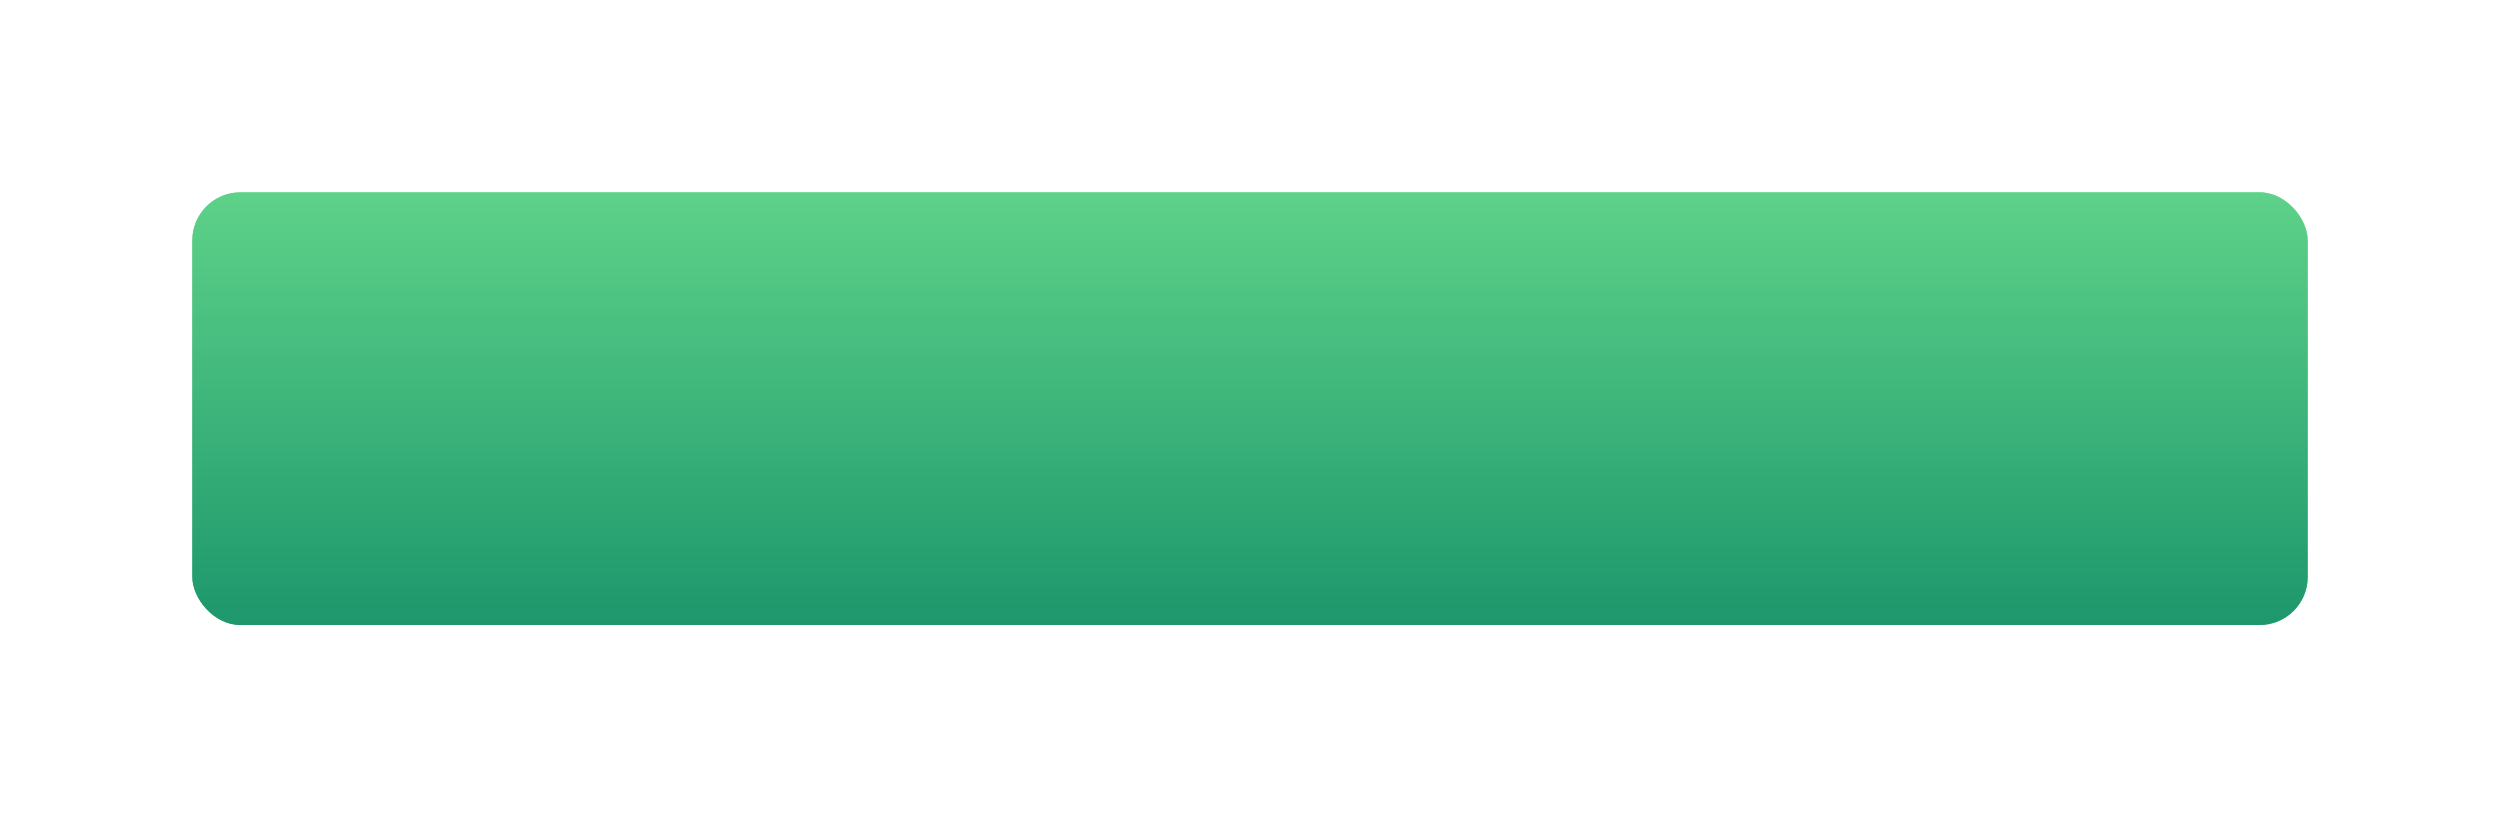
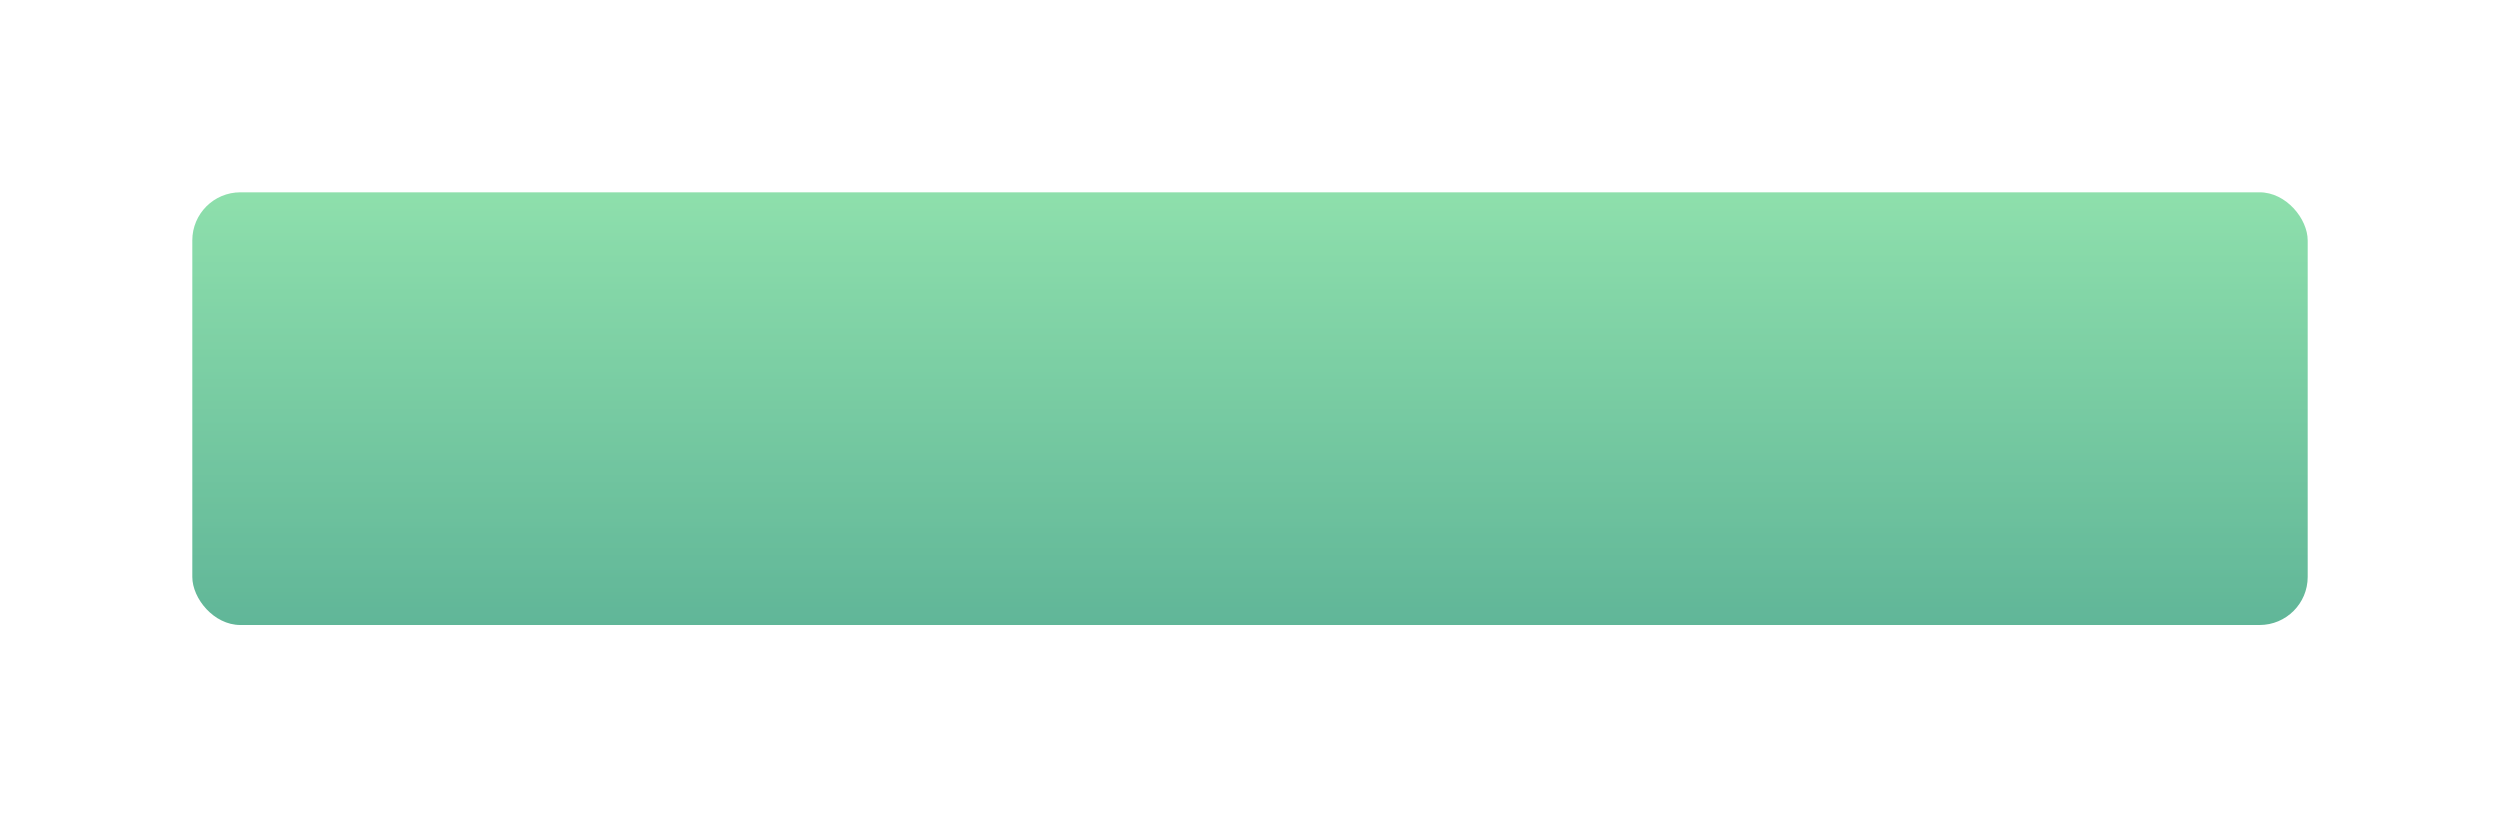
<svg xmlns="http://www.w3.org/2000/svg" width="520" height="170" viewBox="0 0 520 170" fill="none">
  <g opacity="0.7" filter="url(#filter0_f)">
    <rect x="40" y="40" width="440" height="90" rx="10" fill="url(#paint0_linear)" />
  </g>
-   <rect x="40" y="40" width="440" height="90" rx="10" fill="url(#paint1_linear)" />
  <defs>
    <filter id="filter0_f" x="0" y="0" width="520" height="170" filterUnits="userSpaceOnUse" color-interpolation-filters="sRGB">
      <feFlood flood-opacity="0" result="BackgroundImageFix" />
      <feBlend mode="normal" in="SourceGraphic" in2="BackgroundImageFix" result="shape" />
      <feGaussianBlur stdDeviation="20" result="effect1_foregroundBlur" />
    </filter>
    <linearGradient id="paint0_linear" x1="260" y1="40" x2="260" y2="130" gradientUnits="userSpaceOnUse">
      <stop stop-color="#5ED289" />
      <stop offset="1" stop-color="#1D976C" />
    </linearGradient>
    <linearGradient id="paint1_linear" x1="260" y1="40" x2="260" y2="130" gradientUnits="userSpaceOnUse">
      <stop stop-color="#5ED289" />
      <stop offset="1" stop-color="#1D976C" />
    </linearGradient>
  </defs>
</svg>